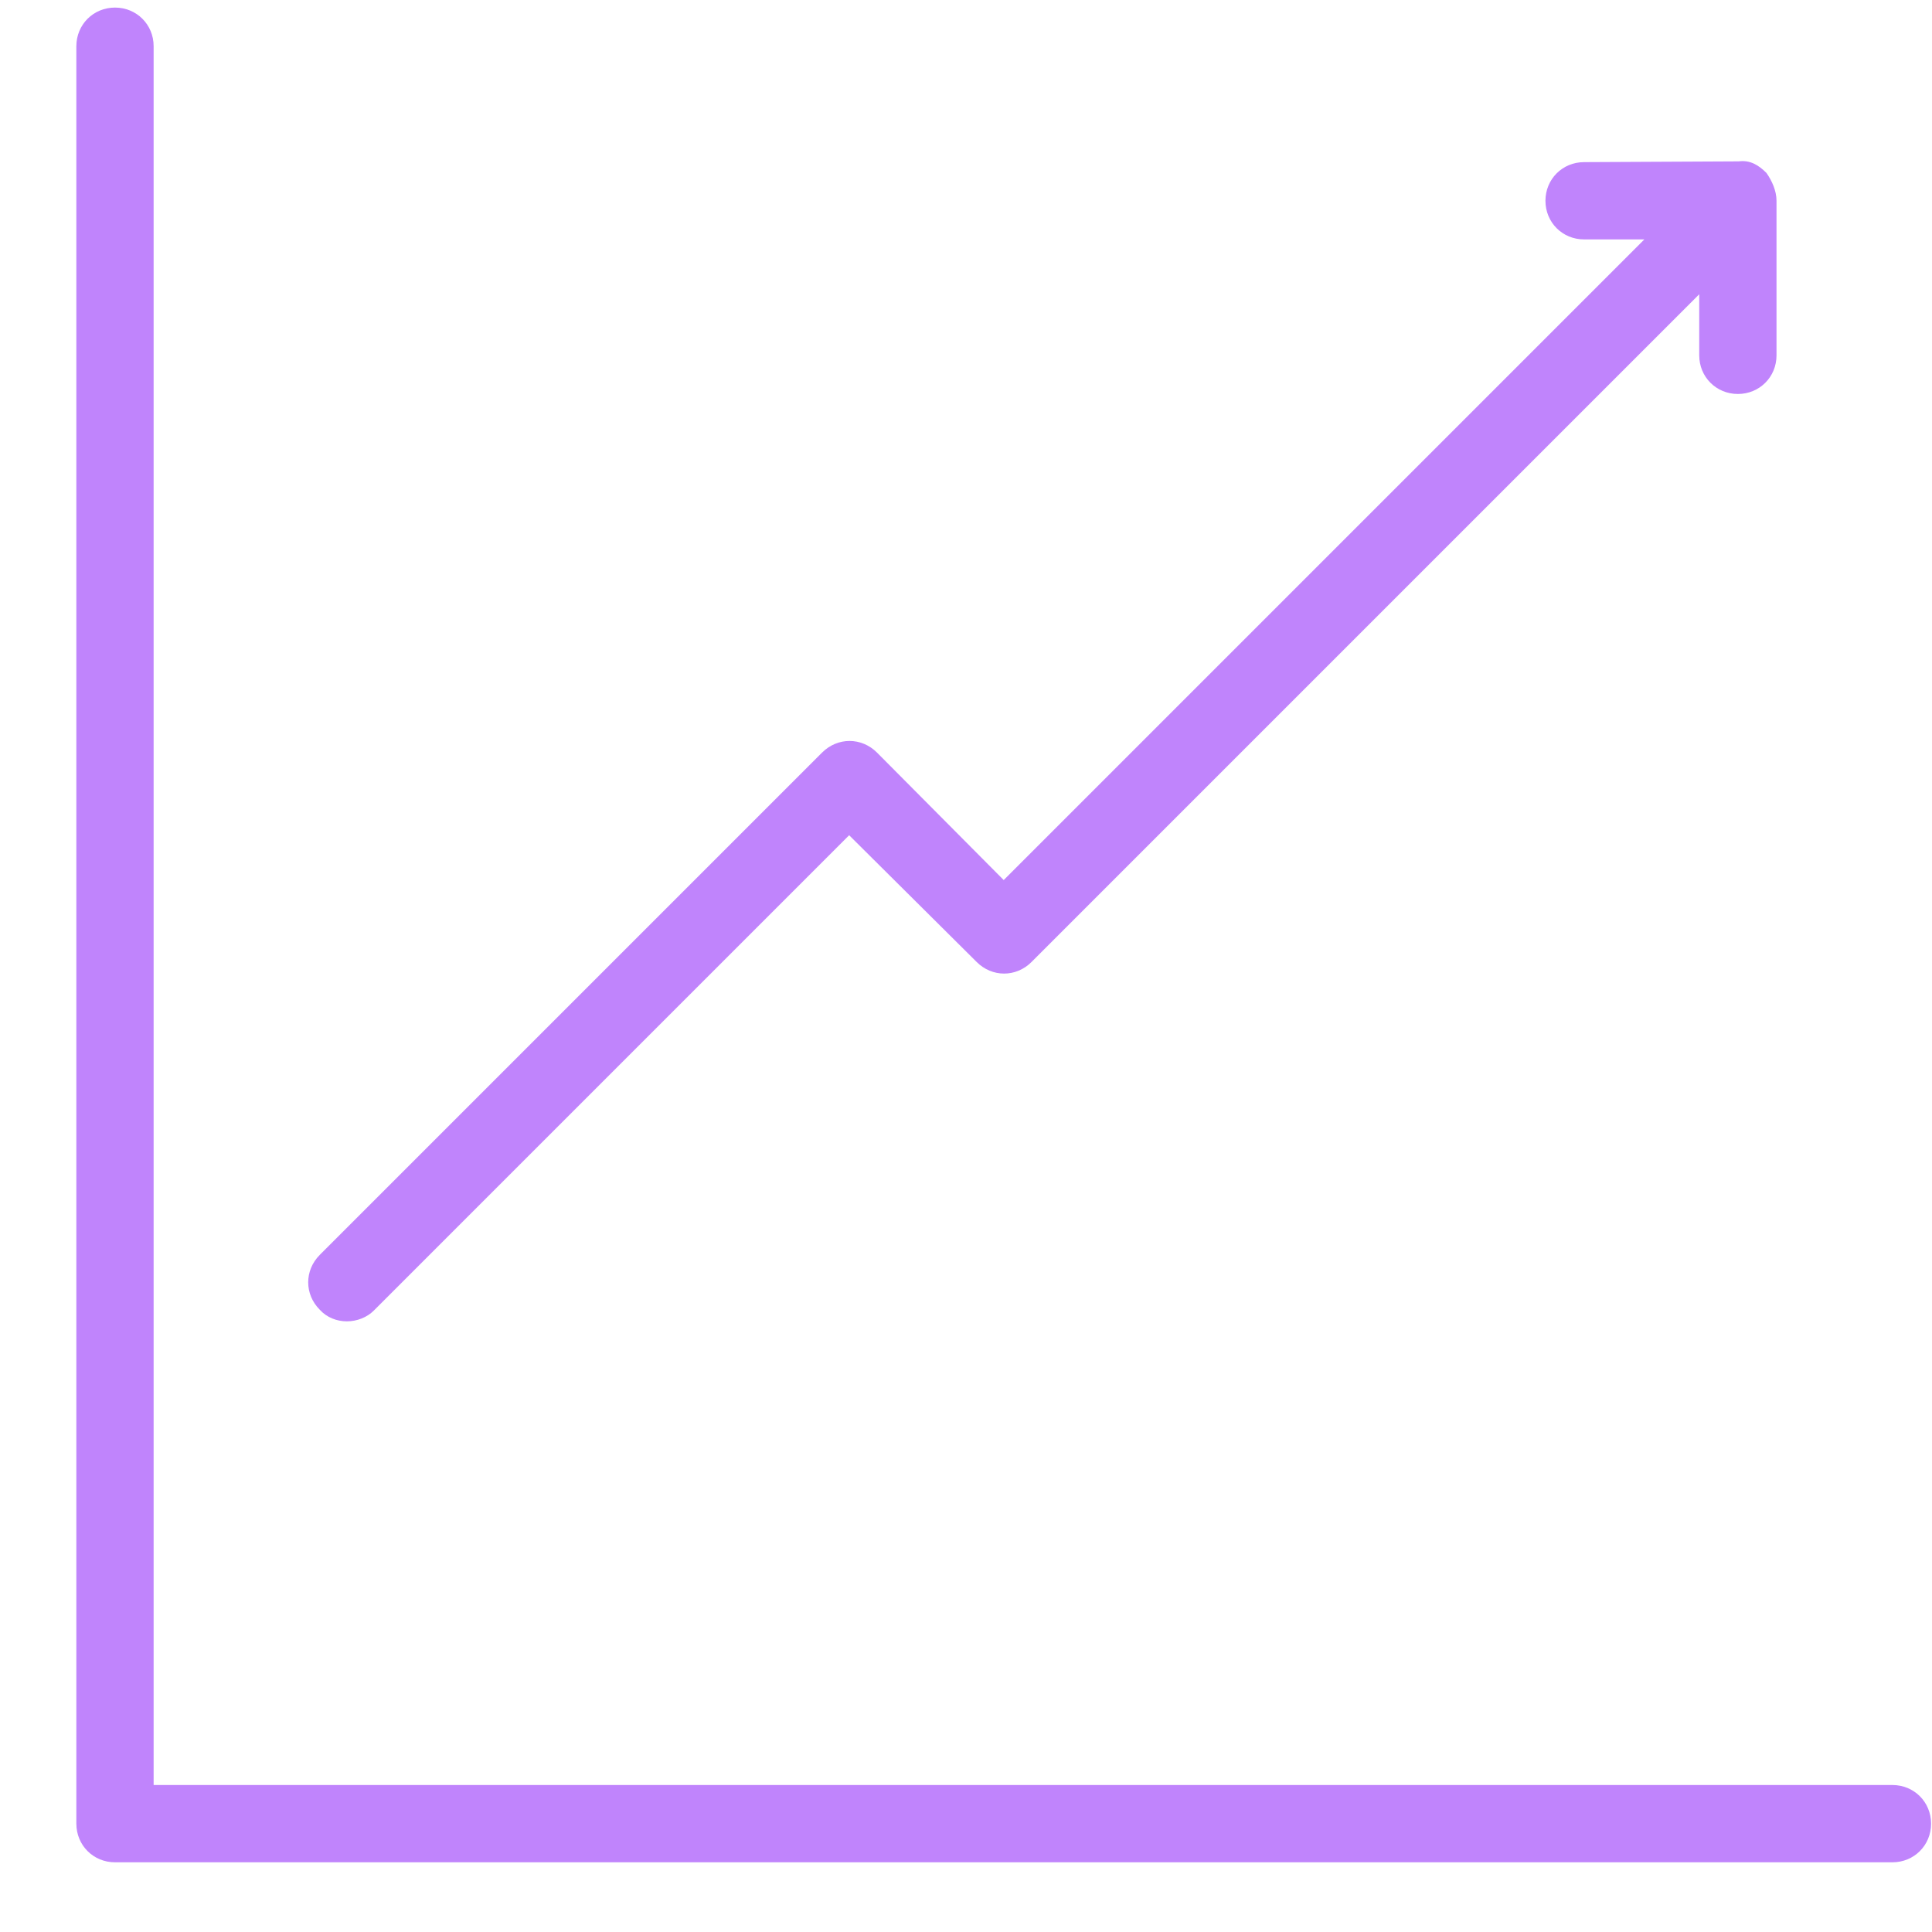
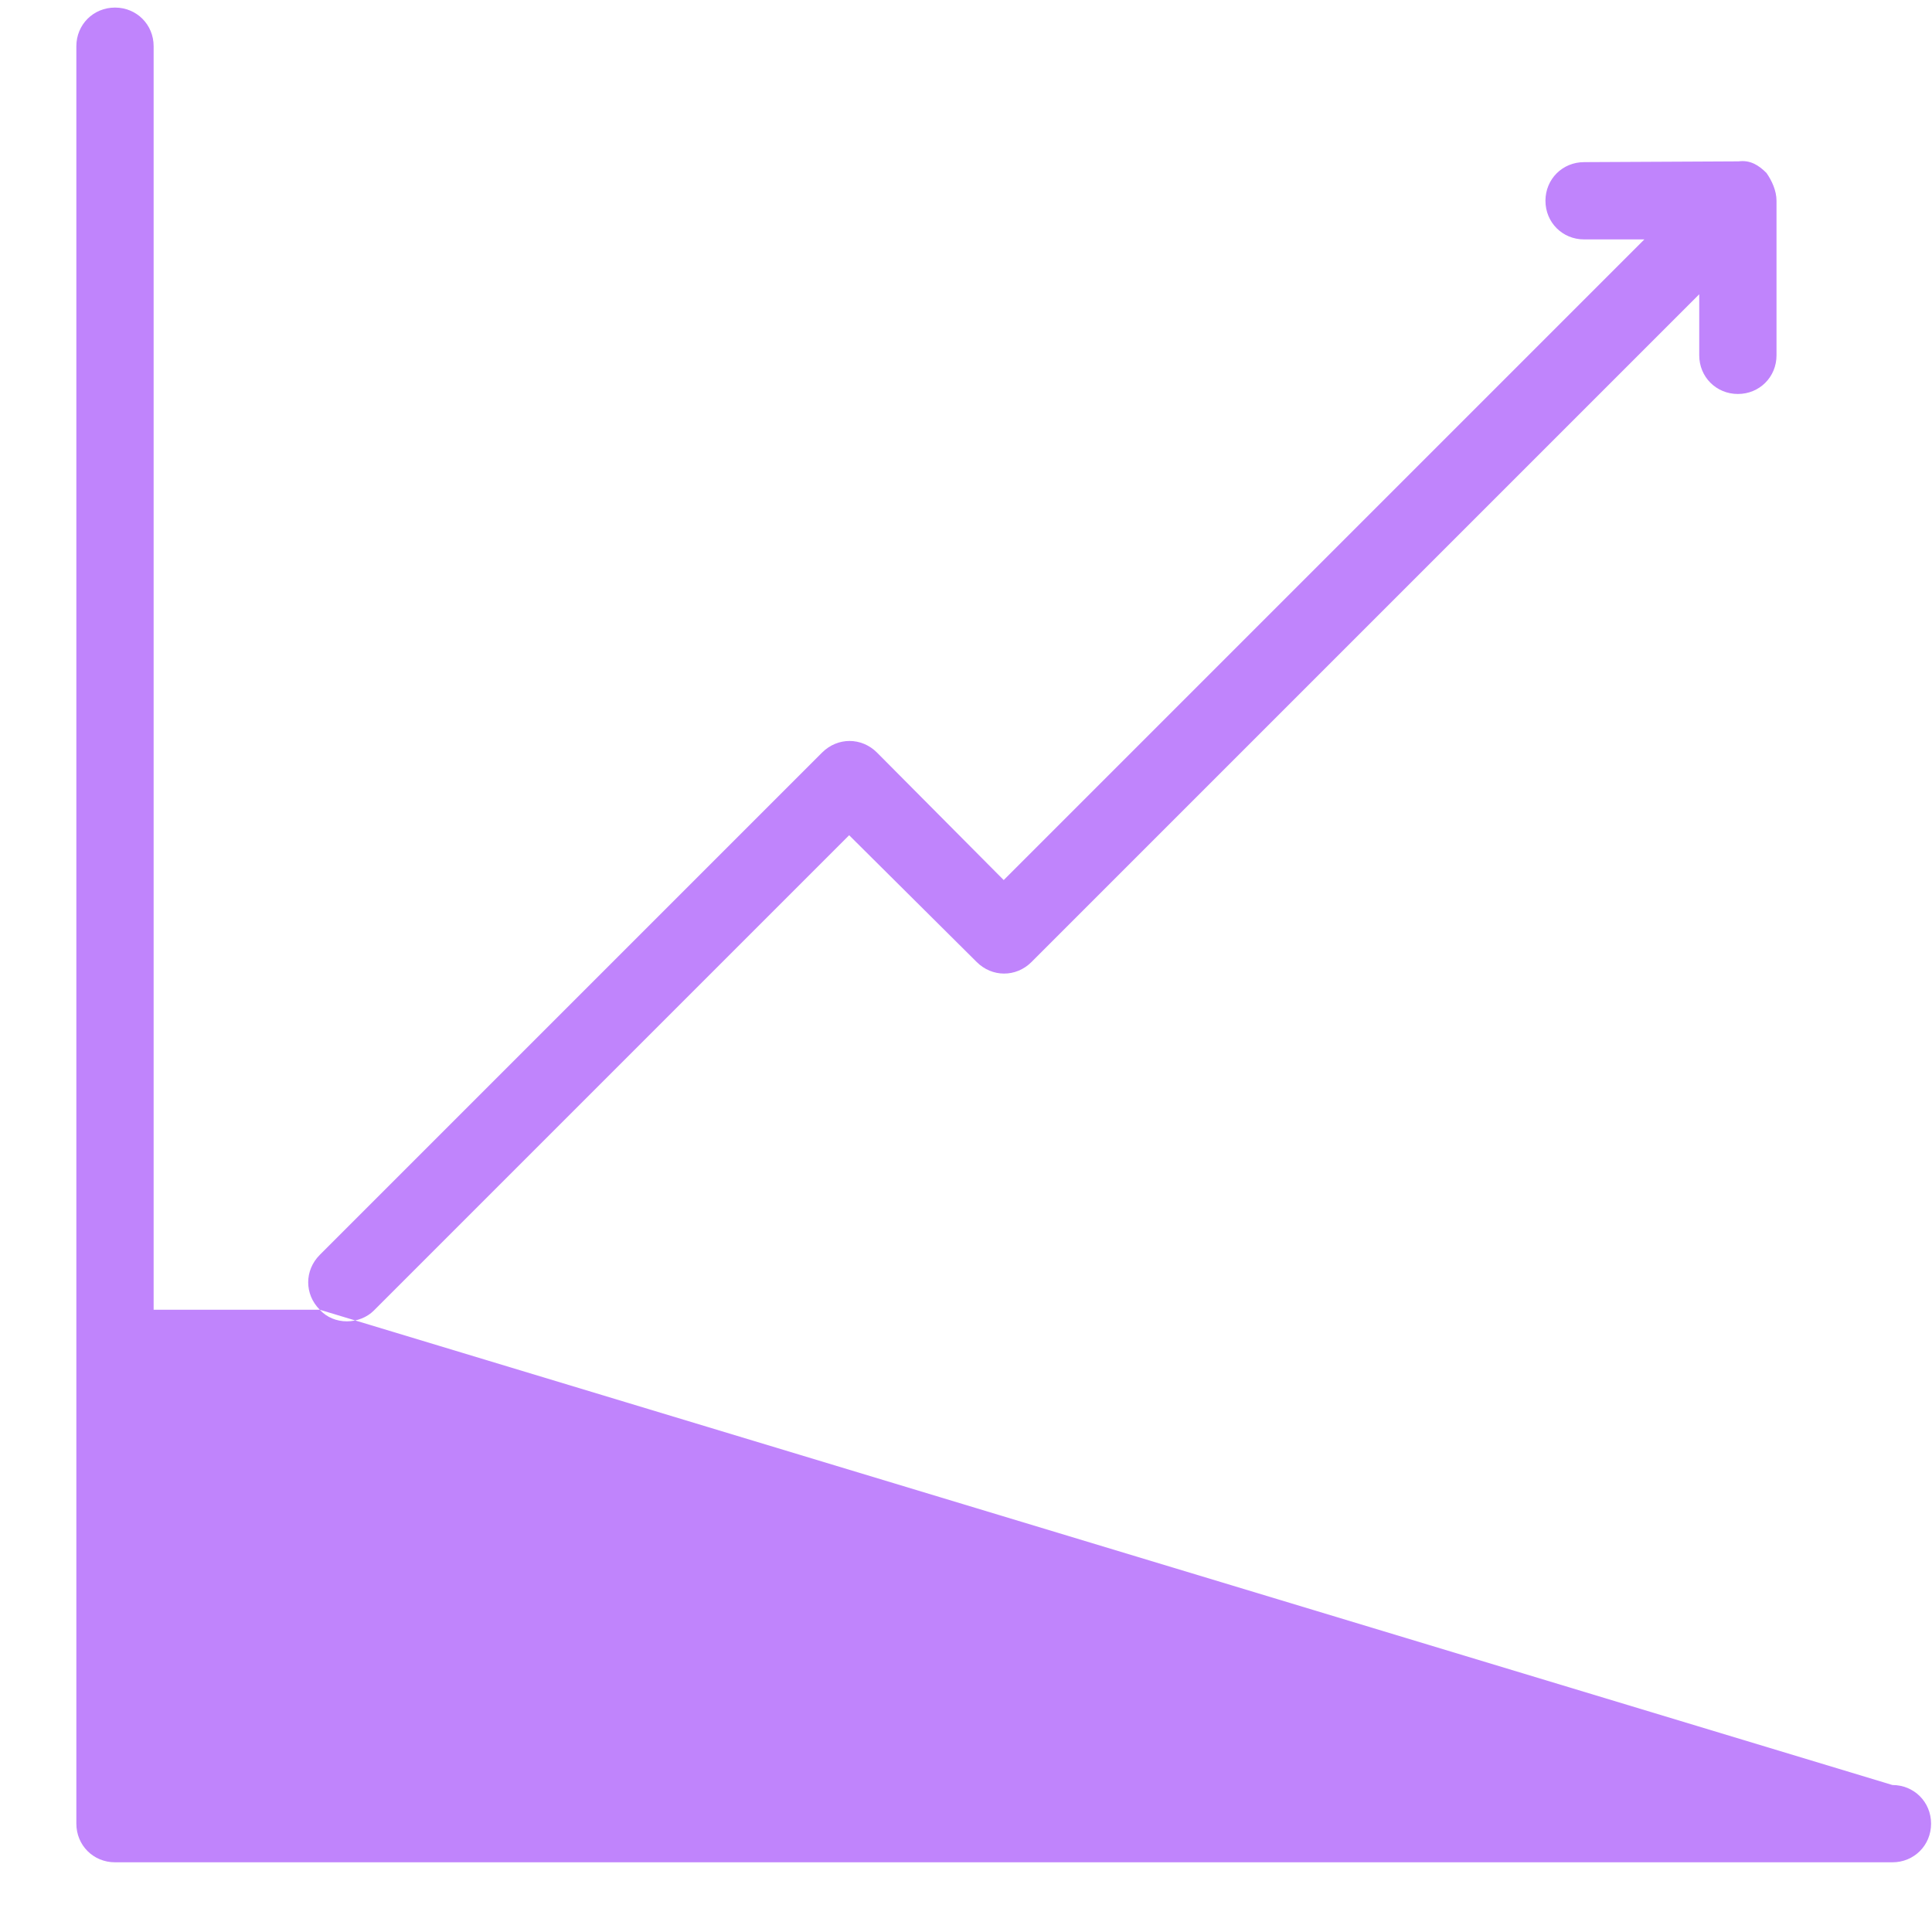
<svg xmlns="http://www.w3.org/2000/svg" width="25" height="25" viewBox="0 0 25 25" fill="none">
-   <path d="M4.138 16.948C3.938 16.748 3.938 16.438 4.138 16.238L10.638 9.738C10.838 9.538 11.148 9.538 11.348 9.738L12.988 11.388L21.278 3.098H20.498C20.218 3.098 19.998 2.878 19.998 2.598C19.998 2.318 20.218 2.098 20.498 2.098L22.498 2.088C22.648 2.068 22.758 2.138 22.858 2.238C22.928 2.338 22.988 2.468 22.988 2.598V4.598C22.988 4.878 22.768 5.098 22.488 5.098C22.208 5.098 21.988 4.878 21.988 4.598V3.808L13.348 12.448C13.148 12.648 12.838 12.648 12.638 12.448L10.988 10.808L4.838 16.958C4.748 17.048 4.618 17.098 4.488 17.098C4.358 17.098 4.228 17.048 4.138 16.948ZM24.488 23.098H1.988V0.598C1.988 0.318 1.768 0.098 1.488 0.098C1.208 0.098 0.988 0.318 0.988 0.598V23.598C0.988 23.878 1.208 24.098 1.488 24.098H24.488C24.768 24.098 24.988 23.878 24.988 23.598C24.988 23.318 24.768 23.098 24.488 23.098Z" fill="#C084FC" />
+   <path d="M4.138 16.948C3.938 16.748 3.938 16.438 4.138 16.238L10.638 9.738C10.838 9.538 11.148 9.538 11.348 9.738L12.988 11.388L21.278 3.098H20.498C20.218 3.098 19.998 2.878 19.998 2.598C19.998 2.318 20.218 2.098 20.498 2.098L22.498 2.088C22.648 2.068 22.758 2.138 22.858 2.238C22.928 2.338 22.988 2.468 22.988 2.598V4.598C22.988 4.878 22.768 5.098 22.488 5.098C22.208 5.098 21.988 4.878 21.988 4.598V3.808L13.348 12.448C13.148 12.648 12.838 12.648 12.638 12.448L10.988 10.808L4.838 16.958C4.748 17.048 4.618 17.098 4.488 17.098C4.358 17.098 4.228 17.048 4.138 16.948ZH1.988V0.598C1.988 0.318 1.768 0.098 1.488 0.098C1.208 0.098 0.988 0.318 0.988 0.598V23.598C0.988 23.878 1.208 24.098 1.488 24.098H24.488C24.768 24.098 24.988 23.878 24.988 23.598C24.988 23.318 24.768 23.098 24.488 23.098Z" fill="#C084FC" />
</svg>